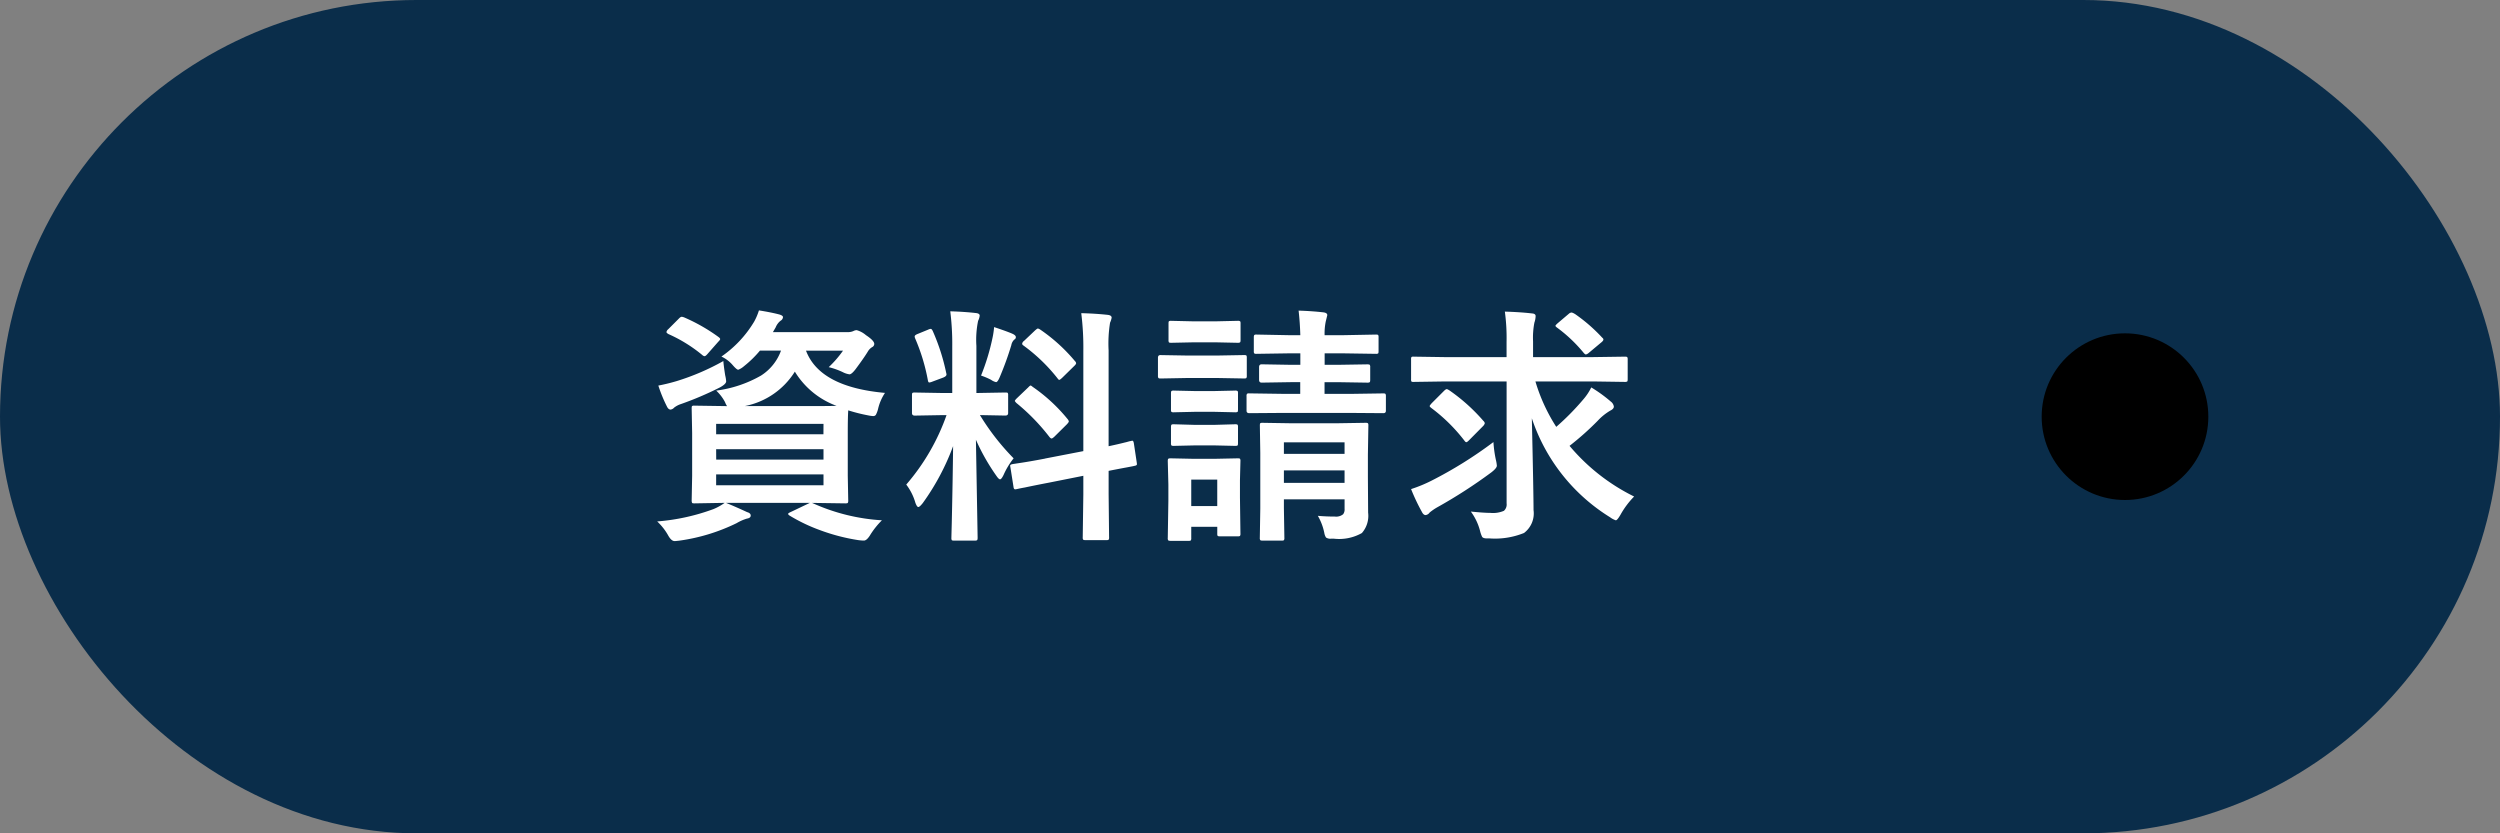
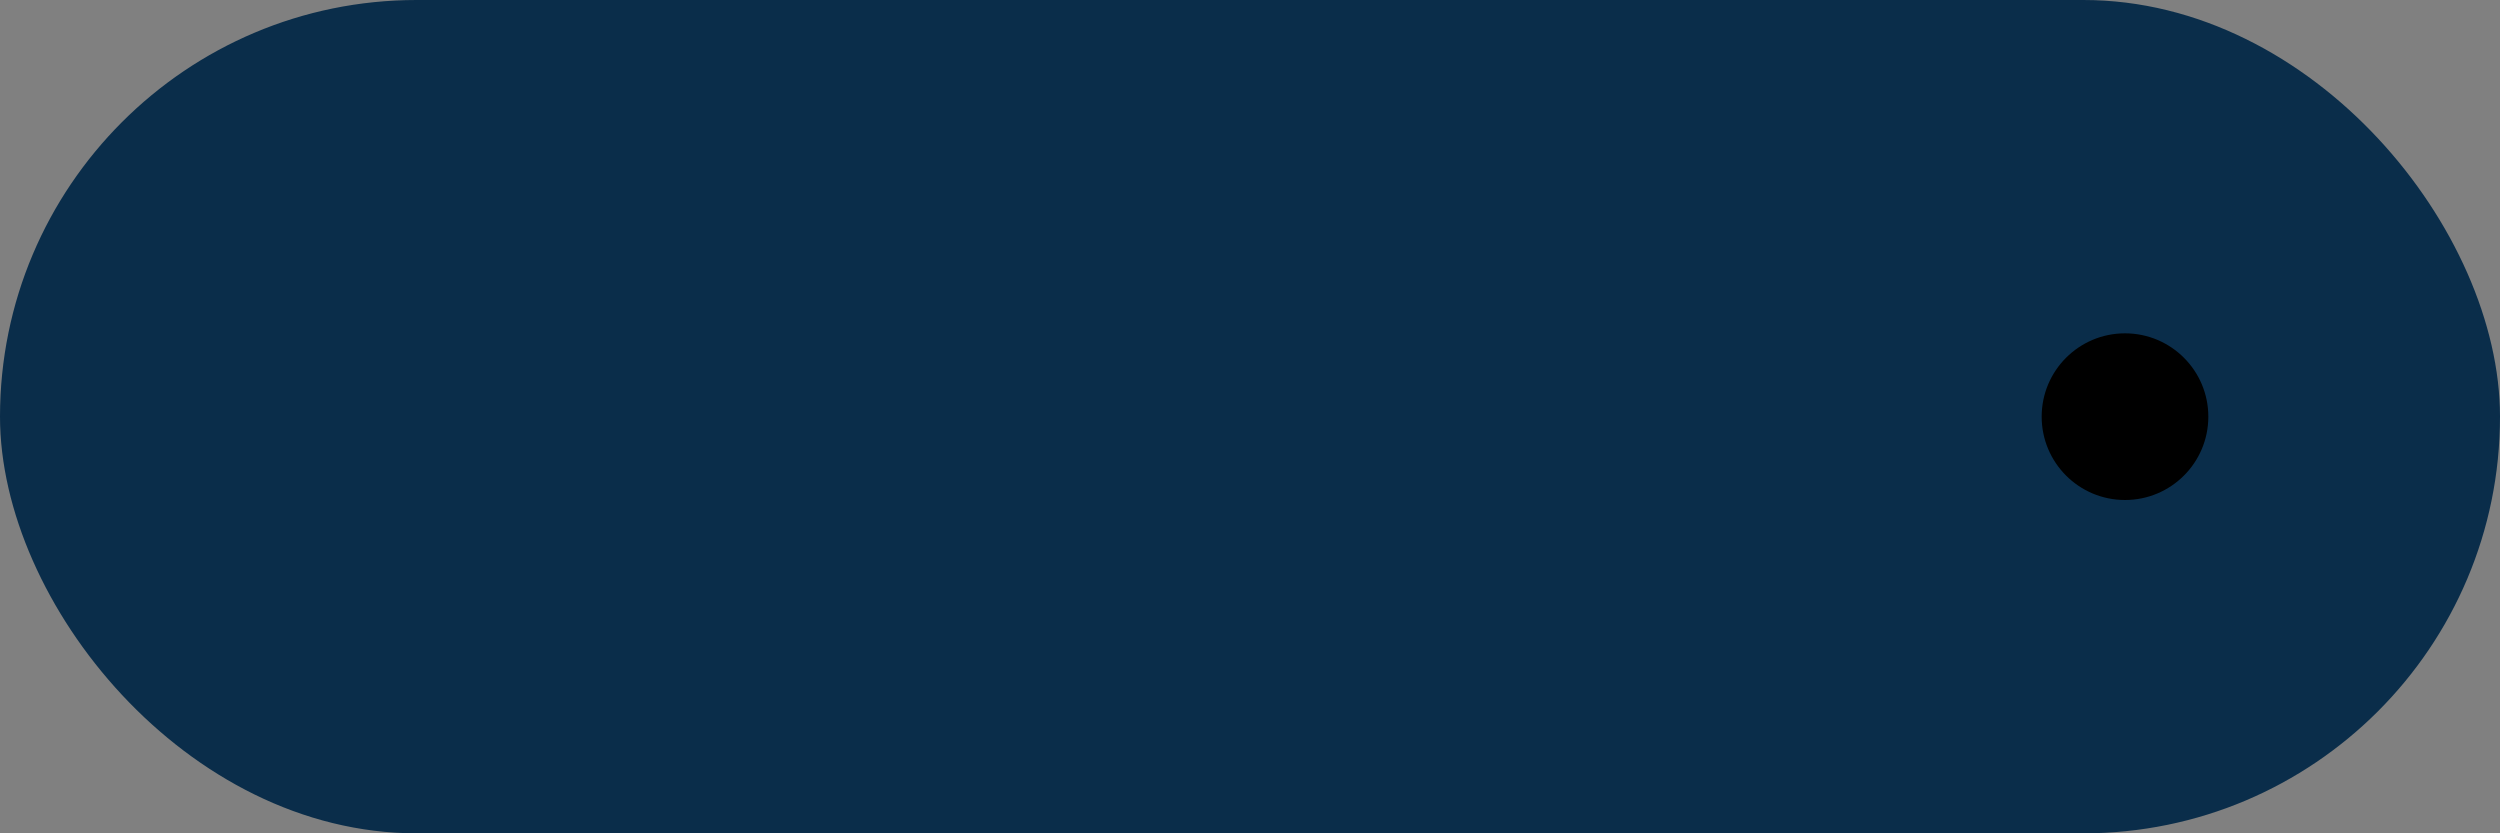
<svg xmlns="http://www.w3.org/2000/svg" width="120" height="40" viewBox="0 0 120 40">
  <rect x="0" y="0" width="120" height="40" fill="#808080" stroke="none" />
  <g id="document" transform="translate(-1114 -34)">
    <rect id="長方形_36" data-name="長方形 36" width="120" height="40" rx="20" transform="translate(1114 34)" fill="#0a2d4a" />
-     <path id="パス_251" data-name="パス 251" d="M8.057-.826a9.417,9.417,0,0,0,3.275.8,3.854,3.854,0,0,0-.586.744q-.152.229-.275.229a2.063,2.063,0,0,1-.287-.023A9.338,9.338,0,0,1,8.355.445,8.137,8.137,0,0,1,6.9-.252q-.07-.047-.07-.082t.135-.094l.908-.434H3.844q.387.152,1.02.445.17.047.17.164t-.182.146a2.215,2.215,0,0,0-.492.217A9.059,9.059,0,0,1,1.623.949q-.188.023-.24.023-.152,0-.3-.252A2.786,2.786,0,0,0,.545.029a10.049,10.049,0,0,0,2.7-.592,2.625,2.625,0,0,0,.539-.3L2.332-.838q-.094,0-.111-.023A.277.277,0,0,1,2.2-.984l.023-1.178V-4.213L2.2-5.4q0-.094.023-.111a.2.2,0,0,1,.105-.018l1.57.023A1,1,0,0,1,3.8-5.7a2.1,2.1,0,0,0-.422-.551,5.826,5.826,0,0,0,2.15-.721,2.375,2.375,0,0,0,.961-1.2H5.479a5.15,5.15,0,0,1-.768.75.921.921,0,0,1-.275.17q-.076,0-.281-.24a1.6,1.6,0,0,0-.527-.393A5.4,5.4,0,0,0,5.2-9.562a2.832,2.832,0,0,0,.229-.539q.557.088.949.188.205.053.205.135a.211.211,0,0,1-.111.17.765.765,0,0,0-.24.322L6.1-9.059H9.656a.661.661,0,0,0,.3-.047.378.378,0,0,1,.164-.047,1.165,1.165,0,0,1,.445.24q.4.264.4.422a.174.174,0,0,1-.1.152.592.592,0,0,0-.211.217q-.193.316-.592.85-.187.24-.287.24a.992.992,0,0,1-.322-.105,3.581,3.581,0,0,0-.674-.24,5.189,5.189,0,0,0,.686-.791H7.688q.662,1.746,3.791,2.027a2.339,2.339,0,0,0-.334.779,1.17,1.17,0,0,1-.105.275.153.153,0,0,1-.135.059,1.621,1.621,0,0,1-.24-.035,8.056,8.056,0,0,1-.949-.24q-.023.311-.023,1.09v2.051L9.715-.984a.223.223,0,0,1-.021.123q-.021.023-.114.023L7.975-.861ZM7.928-5.508q.955,0,1.225-.012a3.922,3.922,0,0,1-2-1.641,3.658,3.658,0,0,1-2.4,1.652Zm.6,3.8v-.521H3.375v.521Zm-5.15-1.23h5.15v-.5H3.375Zm5.15-1.717H3.375v.5h5.15ZM3.721-7.67q.012.2.088.686a1.743,1.743,0,0,1,.047.287q0,.129-.3.293a15.662,15.662,0,0,1-1.875.8,1.072,1.072,0,0,0-.322.17.277.277,0,0,1-.17.094q-.1,0-.17-.135A6.913,6.913,0,0,1,.6-6.492a8.927,8.927,0,0,0,.885-.217A11.39,11.39,0,0,0,3.721-7.67Zm-1.893-2.1A8.549,8.549,0,0,1,3.48-8.83q.088.064.088.105T3.48-8.6l-.516.586q-.094.111-.146.111a.188.188,0,0,1-.105-.053A7.007,7.007,0,0,0,1.084-8.965Q.99-9.023.99-9.059a.224.224,0,0,1,.082-.135l.5-.5q.094-.1.146-.1A.309.309,0,0,1,1.828-9.768Zm12.785-.287q.65.018,1.219.082.193.018.193.123a.706.706,0,0,1-.076.252,4.526,4.526,0,0,0-.082,1.207v2.256h.094l1.295-.023q.1,0,.117.023a.219.219,0,0,1,.018.111v.85q0,.123-.135.123l-1.219-.023A11.408,11.408,0,0,0,17.654-3a3.619,3.619,0,0,0-.48.791q-.105.217-.17.217t-.187-.182a10.048,10.048,0,0,1-.973-1.717L15.926.814q0,.094-.029.117a.219.219,0,0,1-.111.018h-.99q-.094,0-.111-.023a.219.219,0,0,1-.018-.111q0-.047.018-.721.047-2.08.064-3.68a11.391,11.391,0,0,1-1.453,2.73q-.152.193-.217.193t-.141-.205A2.615,2.615,0,0,0,12.5-1.74a10.347,10.347,0,0,0,1.934-3.334h-.217l-1.307.023q-.135,0-.135-.123v-.85q0-.1.023-.117a.219.219,0,0,1,.111-.018l1.307.023h.492V-8.361A12.543,12.543,0,0,0,14.613-10.055Zm4.553,7.066L21-3.346v-4.8a13.237,13.237,0,0,0-.1-1.822q.7.018,1.277.082.182.023.182.135a1.008,1.008,0,0,1-.076.24,6.271,6.271,0,0,0-.07,1.33v4.6q.445-.094.791-.182.059-.012.2-.053l.088-.018a.323.323,0,0,1,.064-.012q.047,0,.07.129l.141.938q.006.047.006.059,0,.064-.123.082-.035.012-.381.076-.416.076-.855.164v1.119L22.236.791a.185.185,0,0,1-.023.117A.219.219,0,0,1,22.1.926h-1q-.094,0-.111-.029a.183.183,0,0,1-.018-.105L21-1.271v-.891l-1.646.328q-.674.129-1.166.234-.105.018-.275.053l-.105.023a.4.4,0,0,1-.076.012q-.07,0-.082-.105L17.5-2.566a.494.494,0,0,1-.012-.082q0-.053.117-.076l.229-.035Q18.41-2.842,19.166-2.988Zm-.58-3.428a8.021,8.021,0,0,1,1.658,1.535.231.231,0,0,1,.059.111q0,.041-.094.141l-.592.586q-.1.094-.141.094t-.1-.07a9.85,9.85,0,0,0-1.582-1.629.458.458,0,0,1-.082-.1q0-.035.094-.129l.551-.527q.082-.088.111-.088T18.586-6.416Zm.322-2.777A8.179,8.179,0,0,1,20.6-7.664a.148.148,0,0,1,.053.1q0,.047-.088.129l-.574.563q-.111.105-.146.105t-.082-.07a8.225,8.225,0,0,0-1.635-1.576q-.064-.041-.064-.088a.2.2,0,0,1,.088-.135l.527-.5q.105-.094.135-.094A.183.183,0,0,1,18.908-9.193ZM16.09-6.973a10.623,10.623,0,0,0,.551-1.811,4.022,4.022,0,0,0,.076-.516q.715.24.908.334.135.07.135.146a.121.121,0,0,1-.07.117.473.473,0,0,0-.146.27,15.221,15.221,0,0,1-.551,1.523q-.105.252-.182.252a.655.655,0,0,1-.24-.111A3.353,3.353,0,0,0,16.09-6.973ZM13.775-9.105A9.92,9.92,0,0,1,14.42-7.09a.251.251,0,0,1,.012.064q0,.088-.164.152l-.516.193a.566.566,0,0,1-.146.041q-.053,0-.07-.117a9.251,9.251,0,0,0-.609-2,.27.27,0,0,1-.023-.094q0-.064.152-.123l.5-.205a.355.355,0,0,1,.117-.035Q13.723-9.217,13.775-9.105ZM32.256-.24q.4.035.814.035a.533.533,0,0,0,.4-.111.377.377,0,0,0,.07-.258v-.457H30.627v.422L30.65.814a.185.185,0,0,1-.023.117.219.219,0,0,1-.111.018H29.6q-.094,0-.111-.029a.183.183,0,0,1-.018-.105l.023-1.4V-3.264L29.473-4.57q0-.1.023-.117a.2.2,0,0,1,.105-.018l1.441.023h2.063l1.43-.023a.214.214,0,0,1,.129.023.219.219,0,0,1,.018.111l-.023,1.4v1.061L34.67-.393a1.25,1.25,0,0,1-.3.979,2.212,2.212,0,0,1-1.348.27H32.9A.374.374,0,0,1,32.648.8a.6.6,0,0,1-.082-.223A2.668,2.668,0,0,0,32.256-.24ZM30.627-1.822h2.912v-.6H30.627Zm2.912-1.945H30.627v.551h2.912Zm-.352-2.889h-.609v.563H33.8L35.4-6.117q.088,0,.105.029a.236.236,0,0,1,.018.117v.686q0,.117-.123.117L33.8-5.18H30.574l-1.605.012q-.135,0-.135-.117v-.686a.214.214,0,0,1,.023-.129.219.219,0,0,1,.111-.018l1.605.023h.838v-.562H31l-1.441.023q-.123,0-.123-.135v-.609q0-.135.123-.135L31-7.488h.416v-.551h-.586l-1.512.023a.185.185,0,0,1-.117-.023.2.2,0,0,1-.018-.105v-.662q0-.094.029-.117a.183.183,0,0,1,.105-.018l1.512.029h.586q-.018-.627-.082-1.178.609.018,1.184.082.193.023.193.135s-.023.1-.07.287a2.813,2.813,0,0,0-.059.674h.938l1.523-.029q.094,0,.111.023a.219.219,0,0,1,.018.111v.662q0,.094-.023.111a.2.2,0,0,1-.105.018l-1.523-.023h-.937v.551h.6l1.441-.023q.105,0,.123.023a.172.172,0,0,1,.023.111v.609q0,.1-.029.117a.236.236,0,0,1-.117.018ZM28.541.609a.185.185,0,0,1-.023.117.2.2,0,0,1-.105.018h-.855q-.094,0-.111-.023a.219.219,0,0,1-.018-.111V.287H26.18V.826a.185.185,0,0,1-.023.117.219.219,0,0,1-.111.018H25.2q-.105,0-.129-.029a.183.183,0,0,1-.018-.105l.029-1.8V-1.74l-.029-1.125q0-.1.029-.117A.236.236,0,0,1,25.2-3l1.09.023H27.3L28.406-3q.1,0,.117.023a.219.219,0,0,1,.018.111l-.023.92v.826ZM27.428-1.98H26.18V-.709h1.248ZM25.992-7.934h1.436l1.289-.023q.094,0,.111.023a.2.2,0,0,1,.018.105v.855a.2.2,0,0,1-.023.123.2.2,0,0,1-.105.018l-1.289-.023H25.992L24.7-6.832q-.082,0-.1-.029a.219.219,0,0,1-.018-.111v-.855q0-.129.117-.129Zm.322-1.641h1.008L28.4-9.6a.214.214,0,0,1,.129.023.2.2,0,0,1,.018.105v.791q0,.1-.029.117a.236.236,0,0,1-.117.018l-1.078-.023H26.314l-1.09.023q-.1,0-.117-.023a.219.219,0,0,1-.018-.111v-.791q0-.094.023-.111a.219.219,0,0,1,.111-.018Zm.047,3.346h.914l1.008-.023a.2.2,0,0,1,.123.023.219.219,0,0,1,.018.111v.779q0,.094-.023.111a.236.236,0,0,1-.117.018l-1.008-.023h-.914l-1.02.023a.185.185,0,0,1-.117-.023.2.2,0,0,1-.018-.105v-.779q0-.1.029-.117a.183.183,0,0,1,.105-.018Zm0,1.623h.914l1.008-.029a.2.2,0,0,1,.123.023.219.219,0,0,1,.018.111v.768q0,.1-.023.117a.236.236,0,0,1-.117.018l-1.008-.023h-.914l-1.02.023a.185.185,0,0,1-.117-.023.219.219,0,0,1-.018-.111V-4.5q0-.094.029-.117a.183.183,0,0,1,.105-.018ZM38.385-6.691l-1.535.023a.168.168,0,0,1-.1-.018.2.2,0,0,1-.018-.111V-7.74a.234.234,0,0,1,.018-.123.168.168,0,0,1,.1-.018l1.535.023h2.93V-8.59a9.335,9.335,0,0,0-.082-1.453q.75.023,1.307.088.17.012.17.129a1.04,1.04,0,0,1-.059.311,3.789,3.789,0,0,0-.064.9v.756h2.883L47-7.881q.094,0,.111.029a.219.219,0,0,1,.018.111V-6.8q0,.094-.023.111A.2.2,0,0,1,47-6.668l-1.535-.023H42.7a8.477,8.477,0,0,0,1,2.18A12.18,12.18,0,0,0,45-5.83a2.667,2.667,0,0,0,.381-.574,6.853,6.853,0,0,1,.938.68.363.363,0,0,1,.146.24q0,.111-.17.193a2.667,2.667,0,0,0-.609.492,13.632,13.632,0,0,1-1.348,1.2,9.554,9.554,0,0,0,3.1,2.432,4.057,4.057,0,0,0-.65.867q-.158.275-.229.275a.963.963,0,0,1-.275-.146,8.87,8.87,0,0,1-3.756-4.752q.082,3.574.082,4.406a1.176,1.176,0,0,1-.457,1.1A3.707,3.707,0,0,1,40.5.844h-.129q-.176,0-.229-.076a1.438,1.438,0,0,1-.1-.287A2.684,2.684,0,0,0,39.6-.445q.645.064.938.064a1.326,1.326,0,0,0,.65-.1.408.408,0,0,0,.129-.357V-6.691Zm2.3,2.912a5.68,5.68,0,0,0,.117.85,1.774,1.774,0,0,1,.047.281q0,.117-.264.322A23.976,23.976,0,0,1,37.969-.639a2.705,2.705,0,0,0-.346.24.282.282,0,0,1-.193.123q-.105,0-.182-.158a9.389,9.389,0,0,1-.516-1.09,6.766,6.766,0,0,0,.973-.4A20.017,20.017,0,0,0,40.682-3.779Zm-2.139-2.5A8.738,8.738,0,0,1,40.2-4.8a.192.192,0,0,1,.07.117.314.314,0,0,1-.07.123l-.662.668q-.111.117-.152.117T39.3-3.838a8.126,8.126,0,0,0-1.594-1.576q-.082-.064-.082-.094t.105-.146l.574-.574q.094-.094.141-.094A.2.2,0,0,1,38.543-6.275Zm6.035-3.662a7.92,7.92,0,0,1,1.33,1.154.111.111,0,0,1,.053.082q0,.064-.123.158l-.574.48a.343.343,0,0,1-.141.082q-.047,0-.123-.094a7.032,7.032,0,0,0-1.271-1.2q-.07-.053-.07-.082t.105-.123l.539-.457A.229.229,0,0,1,44.432-10,.386.386,0,0,1,44.578-9.937Z" transform="translate(1145 59)" fill="#fff" />
    <circle id="楕円形_6" data-name="楕円形 6" cx="4" cy="4" r="4" transform="translate(1212 50)" />
  </g>
</svg>